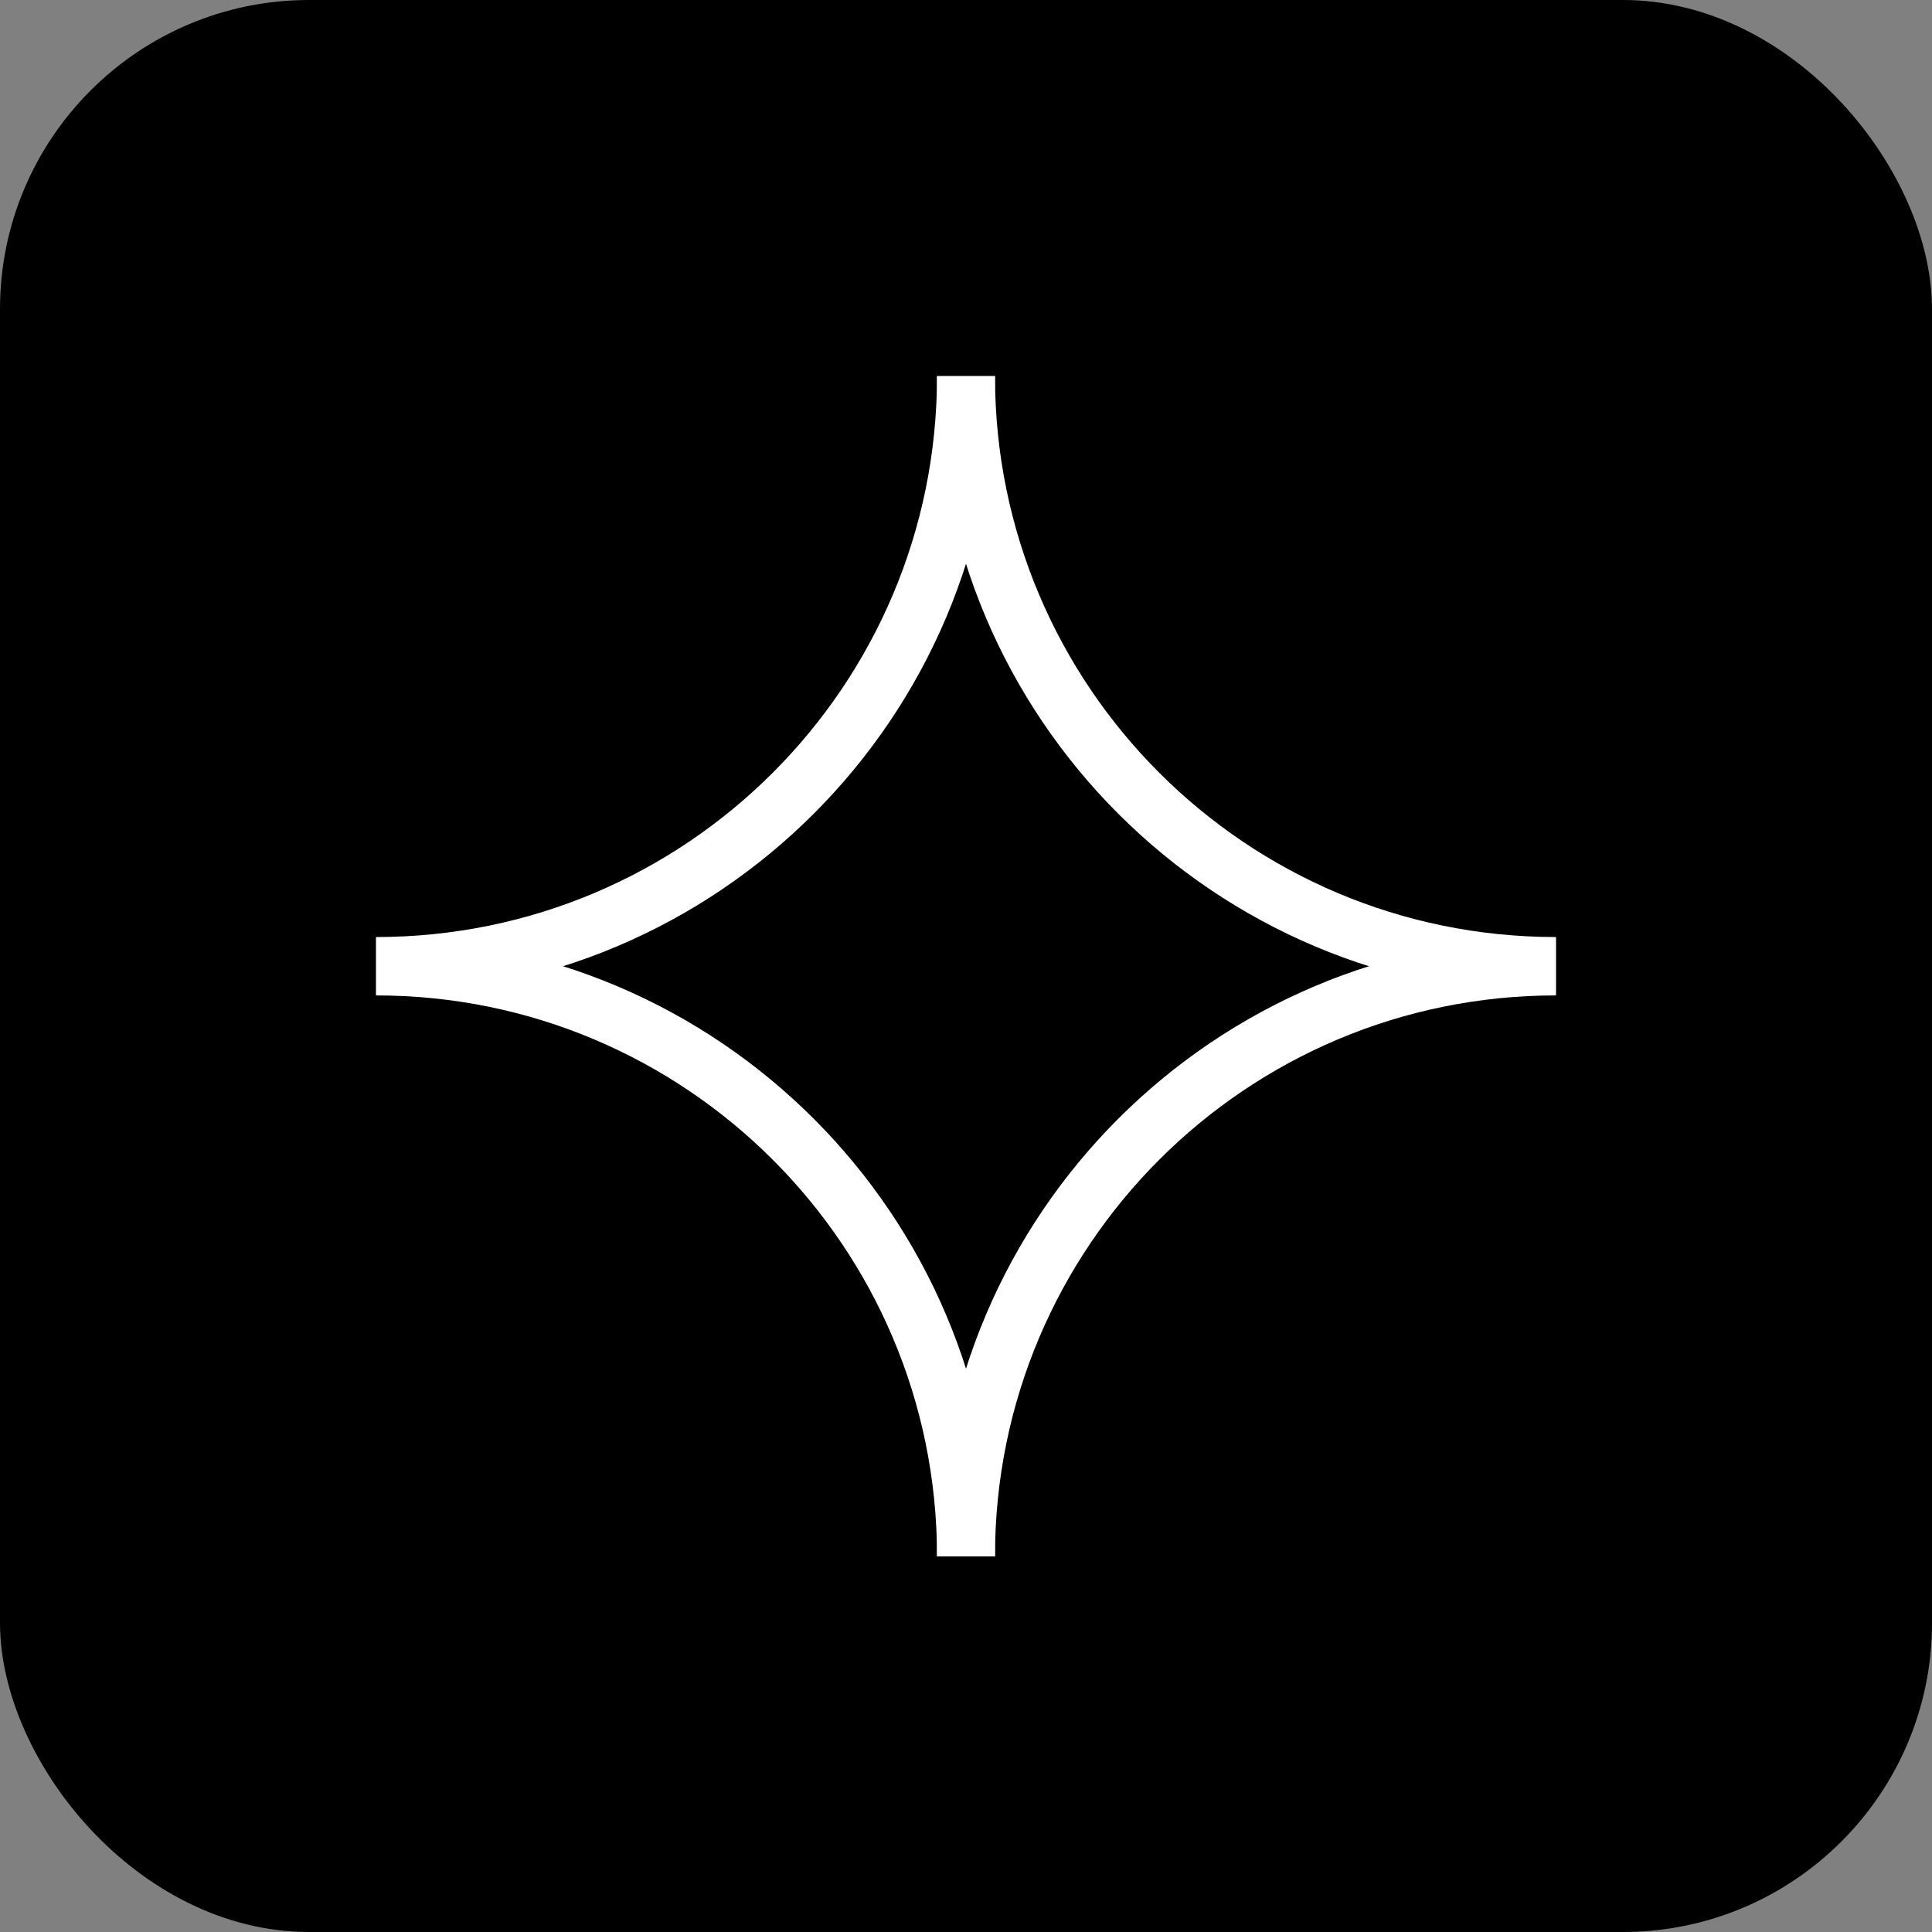
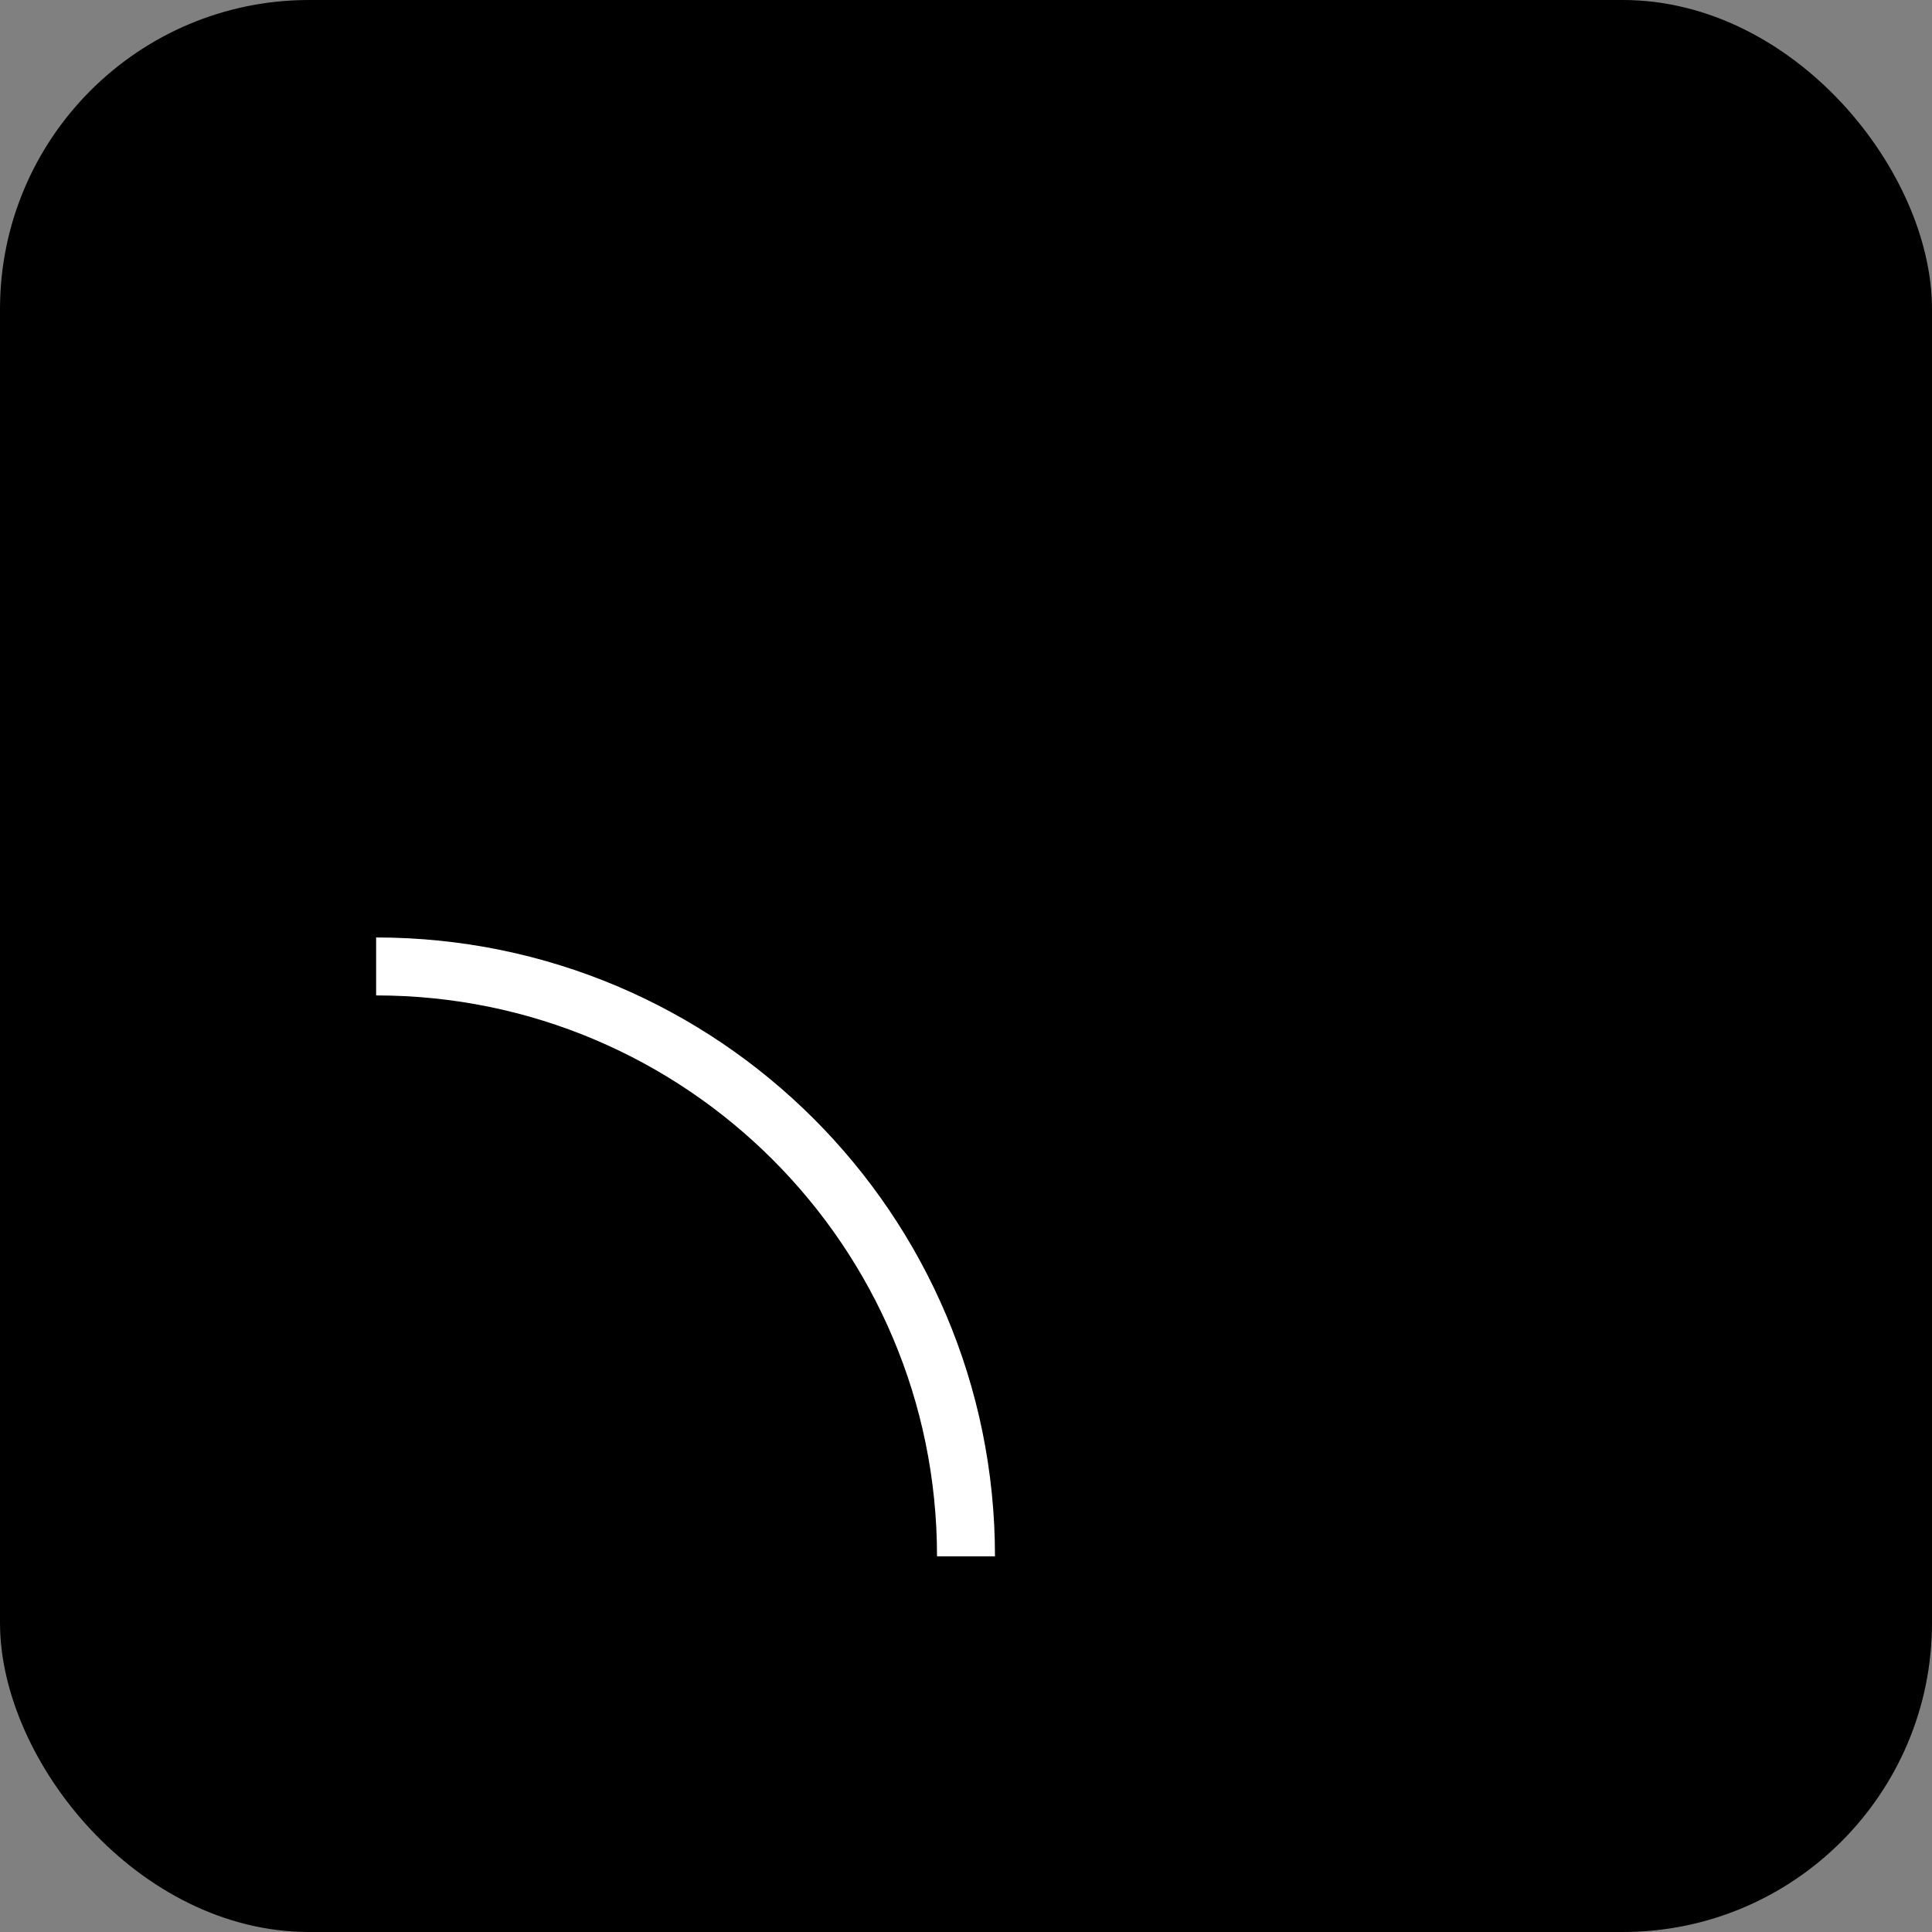
<svg xmlns="http://www.w3.org/2000/svg" width="100" height="100" viewBox="0 0 100 100" fill="none">
  <rect x="0" y="0" width="100" height="100" fill="#808080" stroke="none" />
  <rect width="100" height="100" rx="16" fill="black" />
  <g clip-path="url(#clip0_20262_132968)">
-     <path d="M50 19.469C50 36.344 36.32 50.001 19.468 50.001" stroke="white" stroke-width="3" stroke-miterlimit="10" />
    <path d="M50 80.556C50 63.681 36.32 50.023 19.468 50.023" stroke="white" stroke-width="3" stroke-miterlimit="10" />
-     <path d="M50 80.556C50 63.681 63.68 50.023 80.532 50.023" stroke="white" stroke-width="3" stroke-miterlimit="10" />
-     <path d="M50 19.469C50 36.344 63.68 50.001 80.532 50.001" stroke="white" stroke-width="3" stroke-miterlimit="10" />
  </g>
  <defs>
    <clipPath id="clip0_20262_132968">
      <rect width="72" height="72" fill="white" transform="translate(14 14)" />
    </clipPath>
  </defs>
</svg>